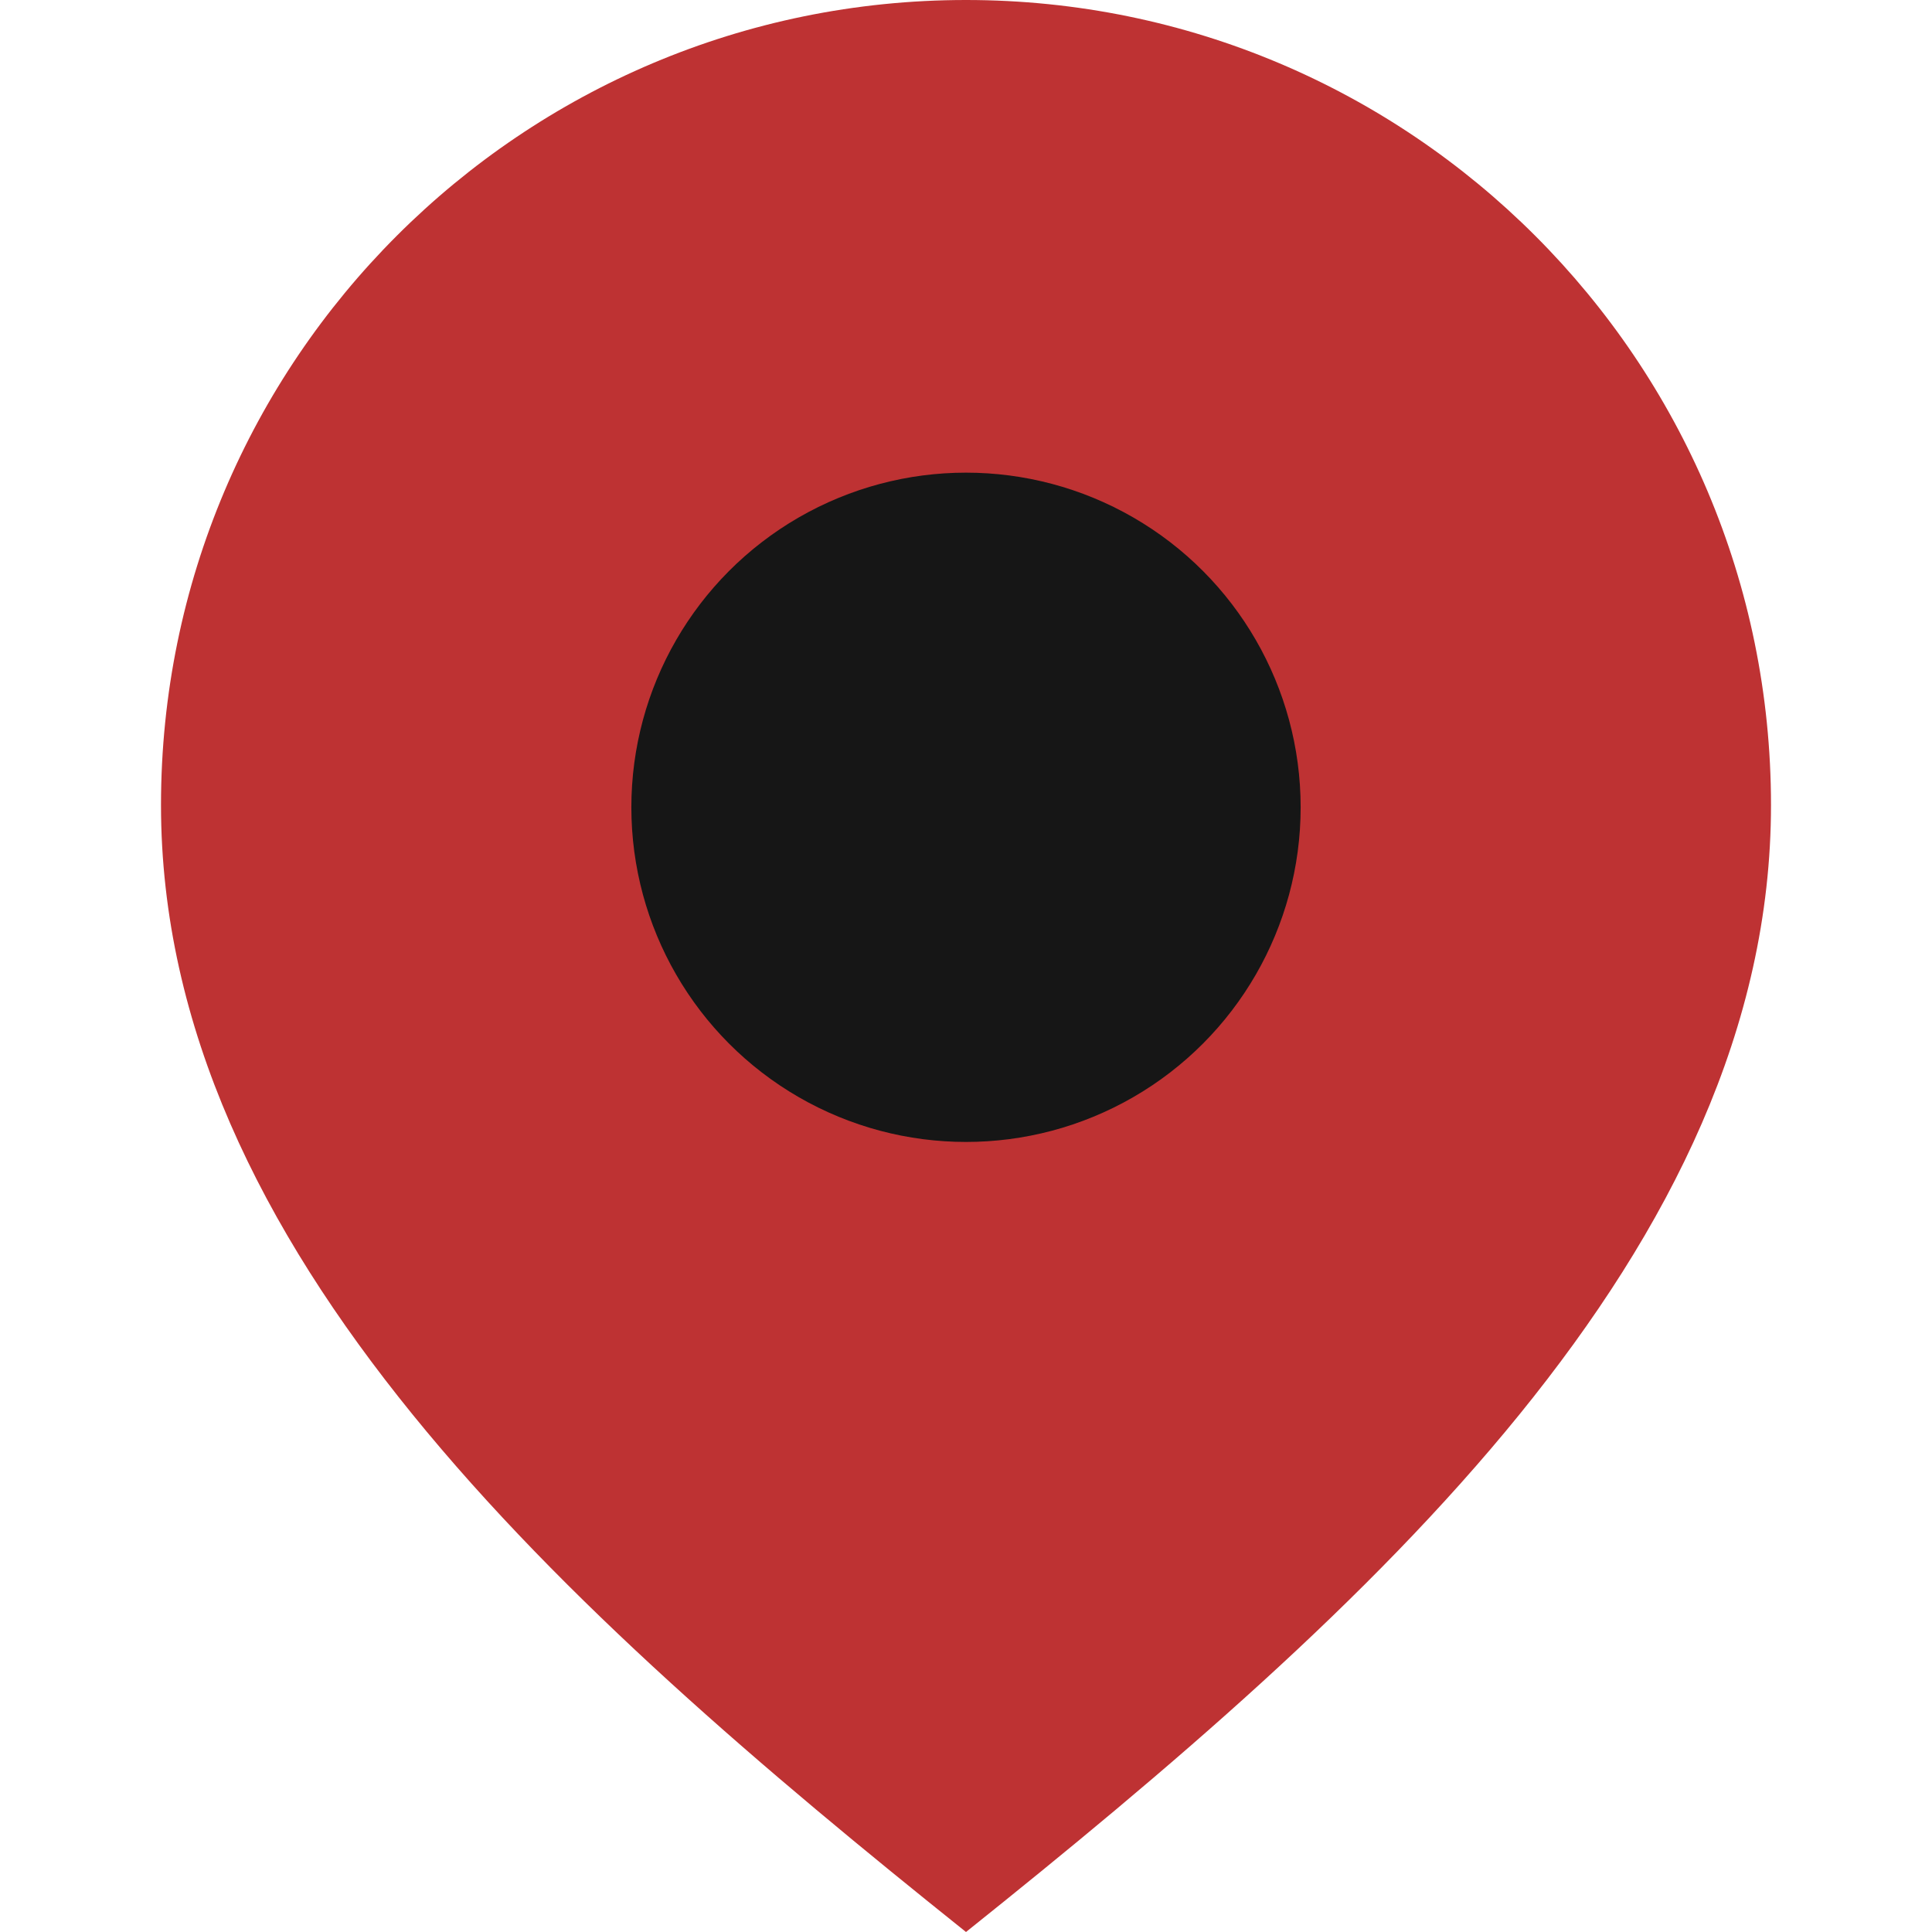
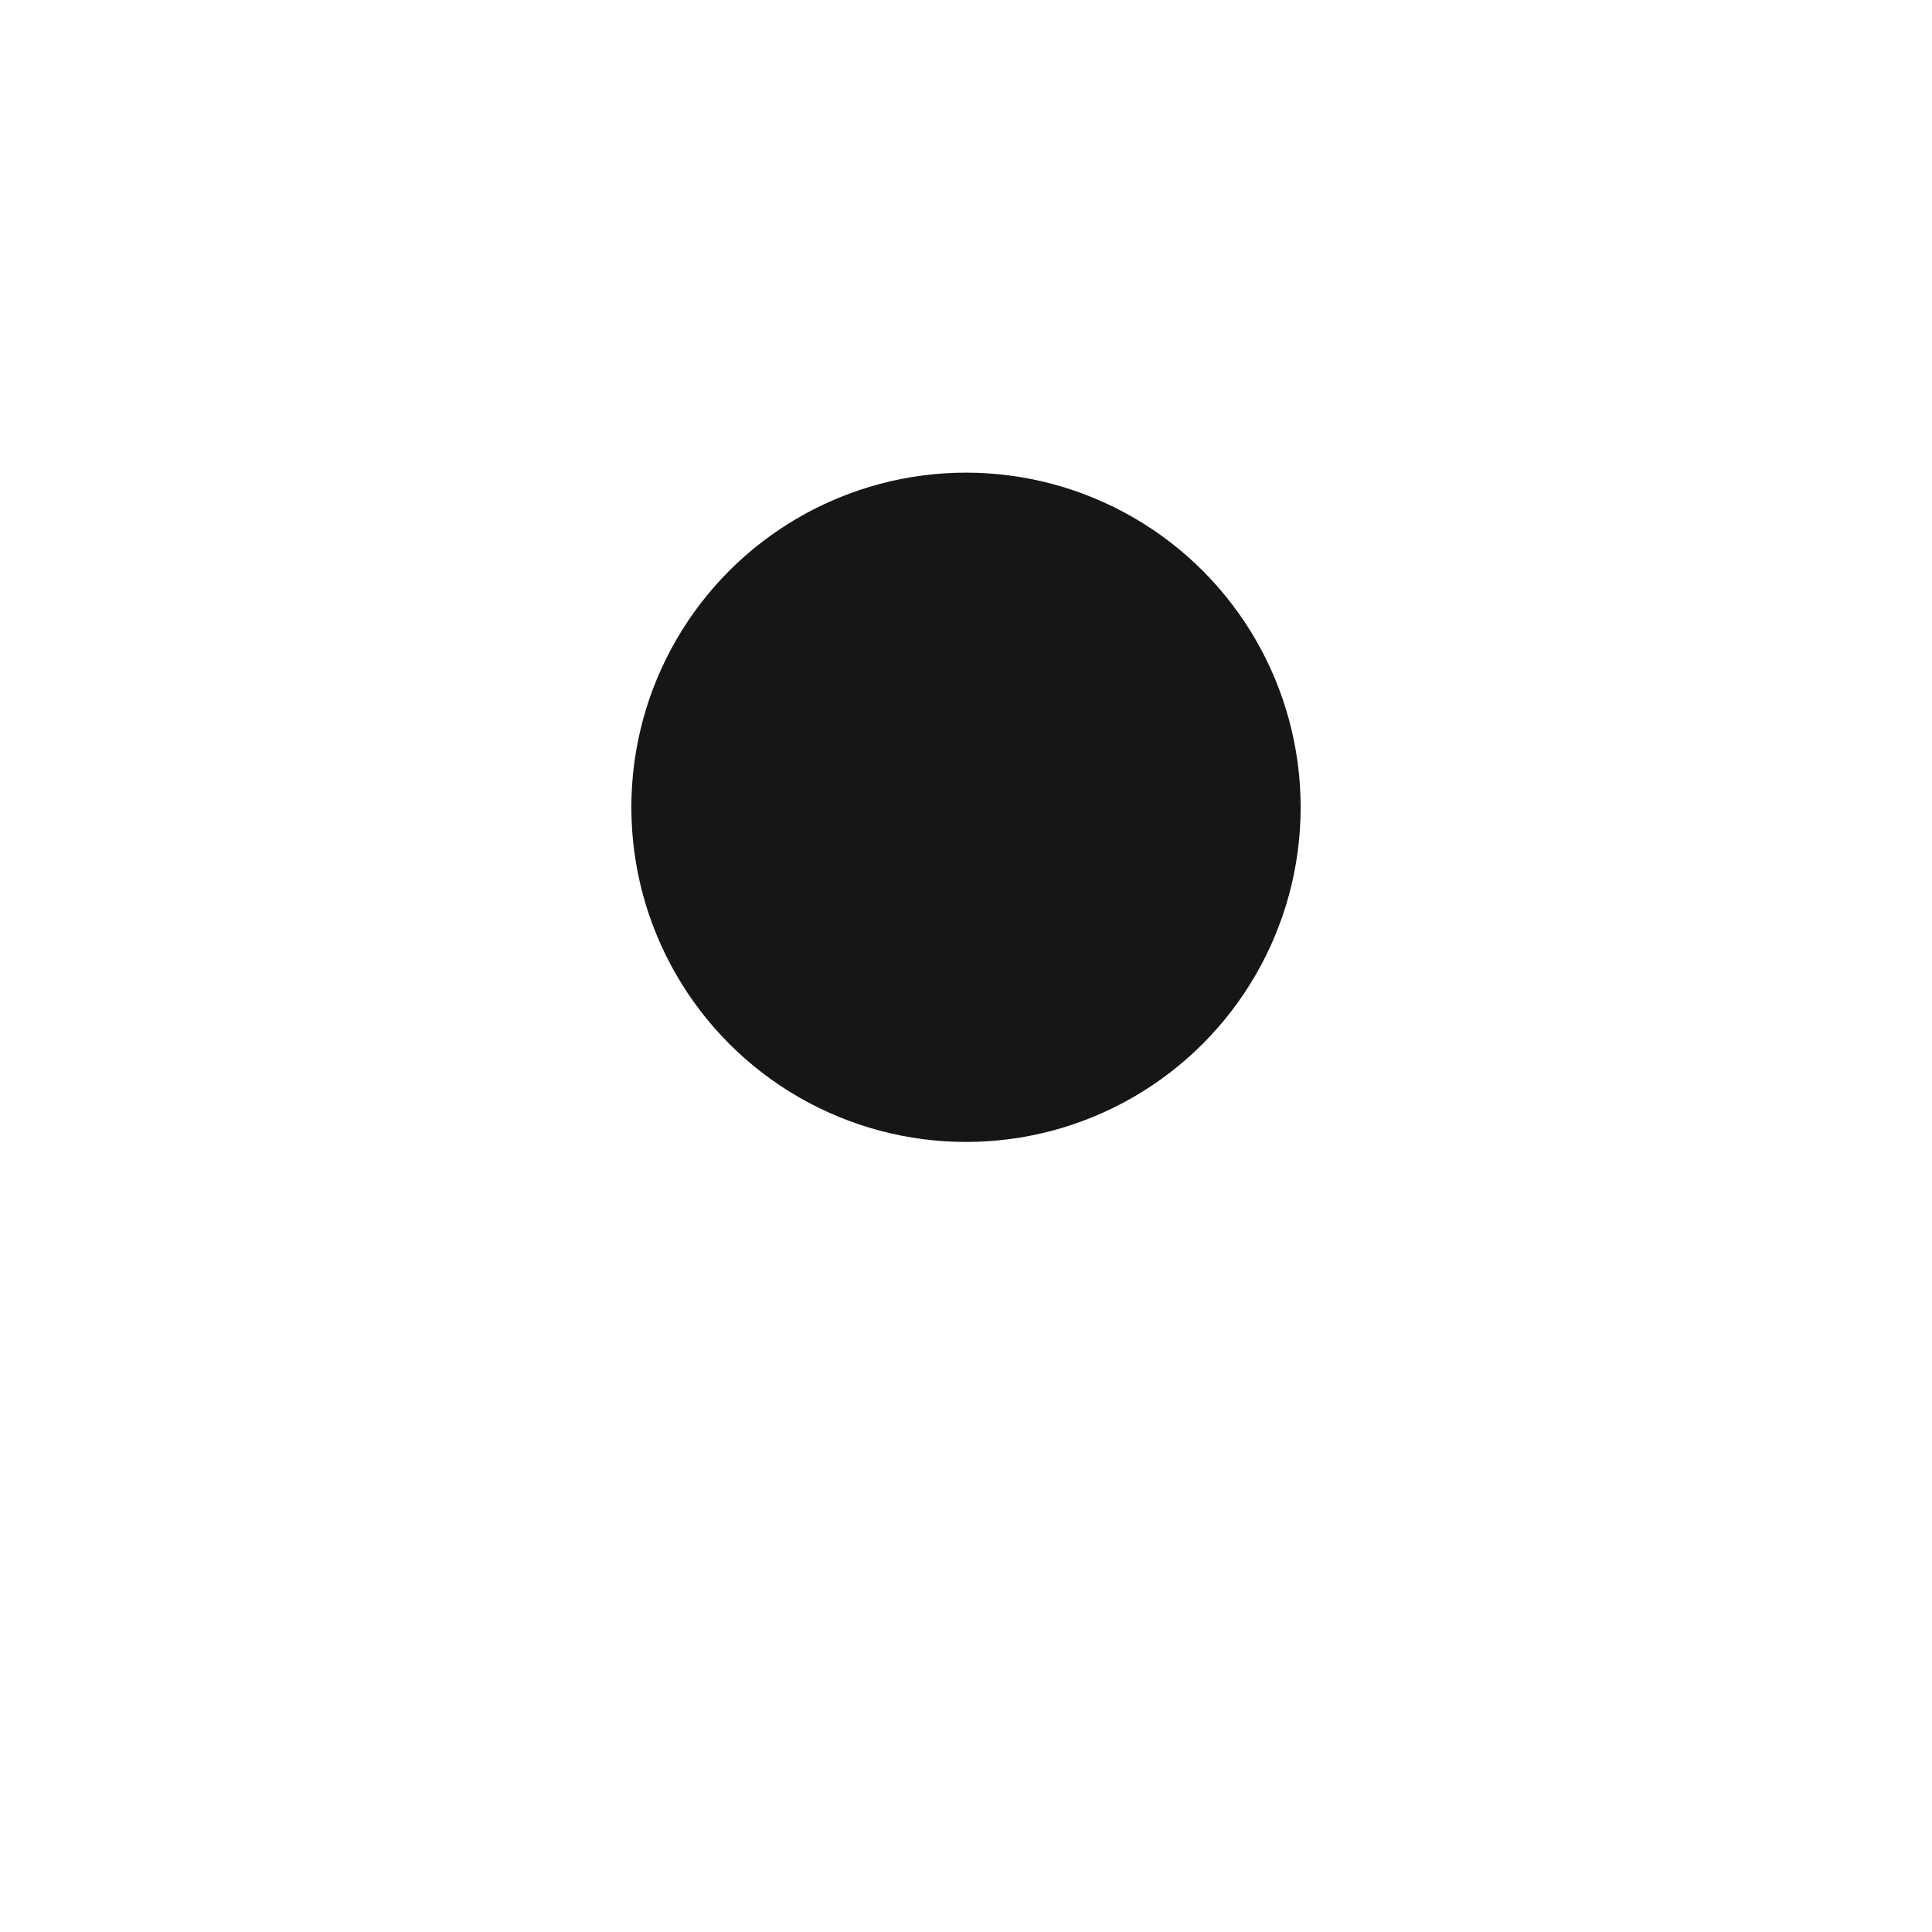
<svg xmlns="http://www.w3.org/2000/svg" width="560" height="560" viewBox="0 0 560 560" fill="none">
-   <path d="M280 0C151.134 0 46.666 104.467 46.666 233.333C46.666 362.199 163.333 466.667 280 560C396.667 466.667 513.333 362.199 513.333 233.333C513.333 104.467 408.866 0 280 0ZM280 326.667C228.454 326.667 186.667 284.879 186.667 233.333C186.667 181.788 228.454 140 280 140C331.546 140 373.333 181.788 373.333 233.333C373.333 284.879 331.546 326.667 280 326.667Z" fill="#BE3233" />
  <circle cx="280" cy="234" r="97" fill="#161616" />
</svg>